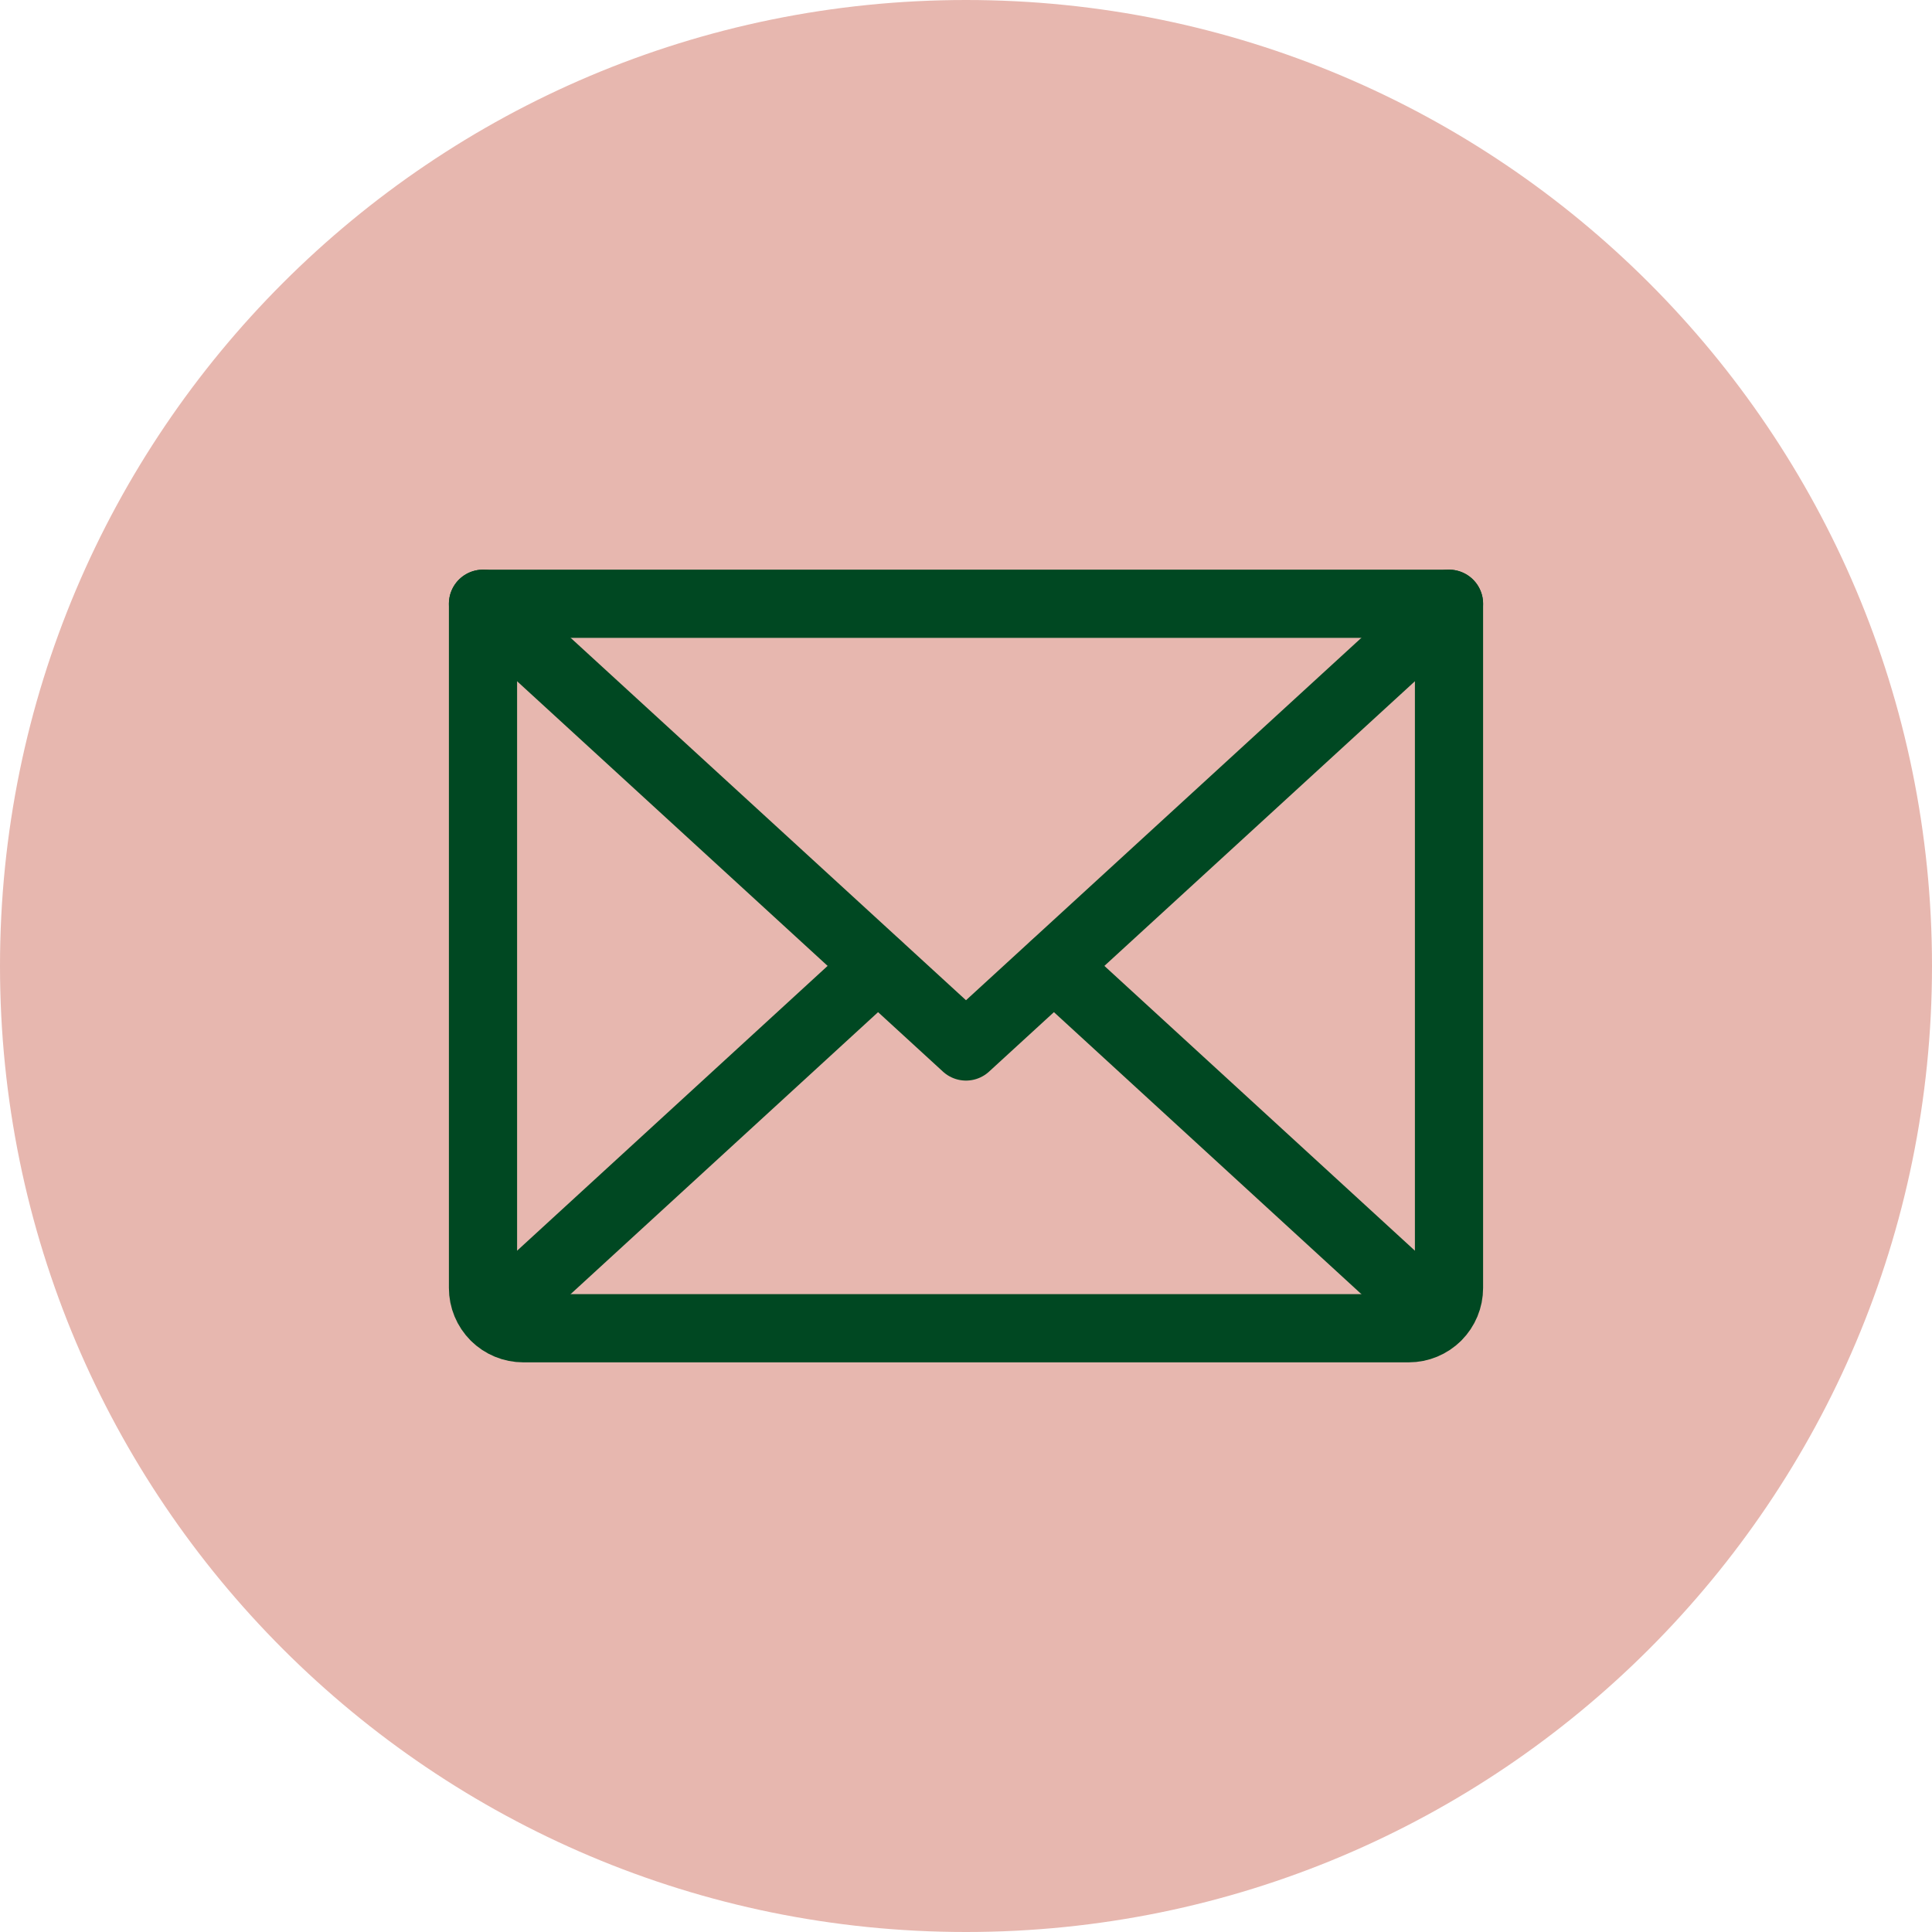
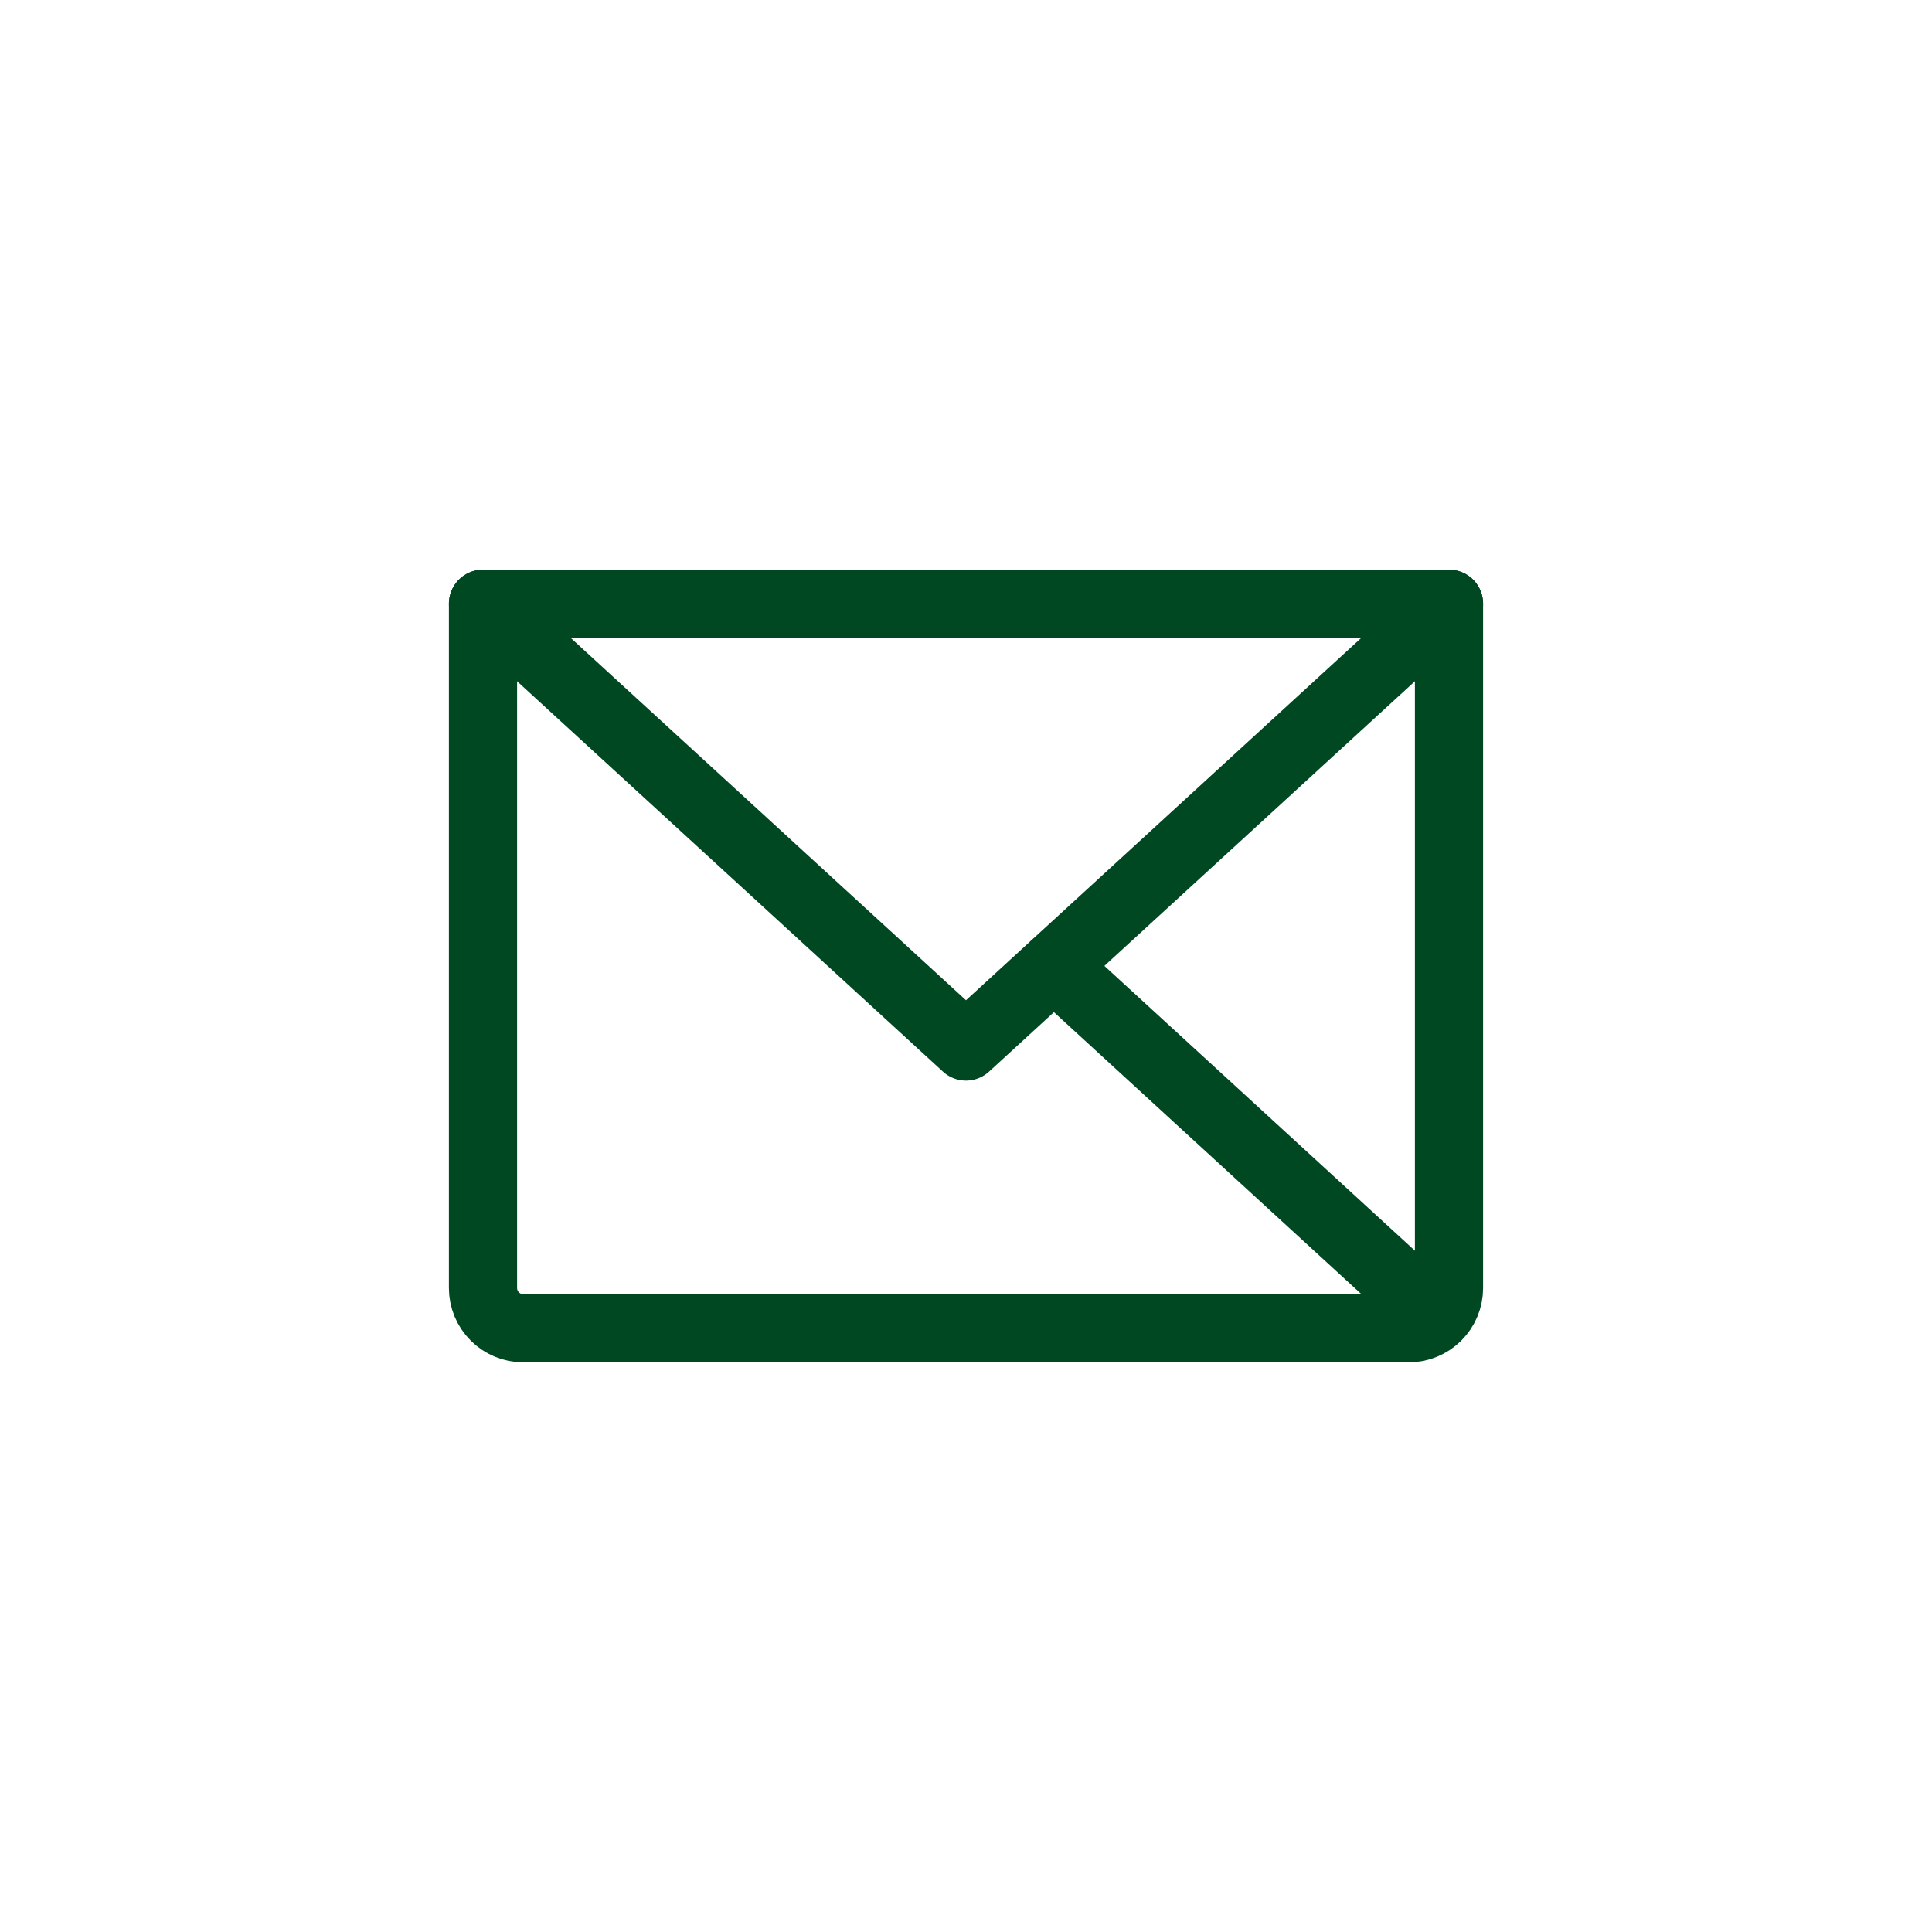
<svg xmlns="http://www.w3.org/2000/svg" width="68" height="68" viewBox="0 0 68 68" fill="none">
  <g clip-path="url(#clip0_301_185)">
-     <path d="M34 68C52.778 68 68 52.778 68 34C68 15.222 52.778 0 34 0C15.222 0 0 15.222 0 34C0 52.778 15.222 68 34 68Z" fill="#E7B7AF" />
    <path d="M51 21.25L34 36.833L17 21.25" stroke="#004822" stroke-width="2.4" stroke-linecap="round" stroke-linejoin="round" />
    <path d="M17 21.25H51V45.333C51 45.709 50.851 46.069 50.585 46.335C50.319 46.601 49.959 46.75 49.583 46.75H18.417C18.041 46.75 17.681 46.601 17.415 46.335C17.149 46.069 17 45.709 17 45.333V21.25Z" stroke="#004822" stroke-width="2.4" stroke-linecap="round" stroke-linejoin="round" />
-     <path d="M30.901 34L17.443 46.343" stroke="#004822" stroke-width="2.4" stroke-linecap="round" stroke-linejoin="round" />
    <path d="M50.557 46.343L37.099 34" stroke="#004822" stroke-width="2.4" stroke-linecap="round" stroke-linejoin="round" />
  </g>
  <defs>
    <clipPath id="clip0_301_185">
      <rect width="68" height="68" fill="white" />
    </clipPath>
  </defs>
</svg>